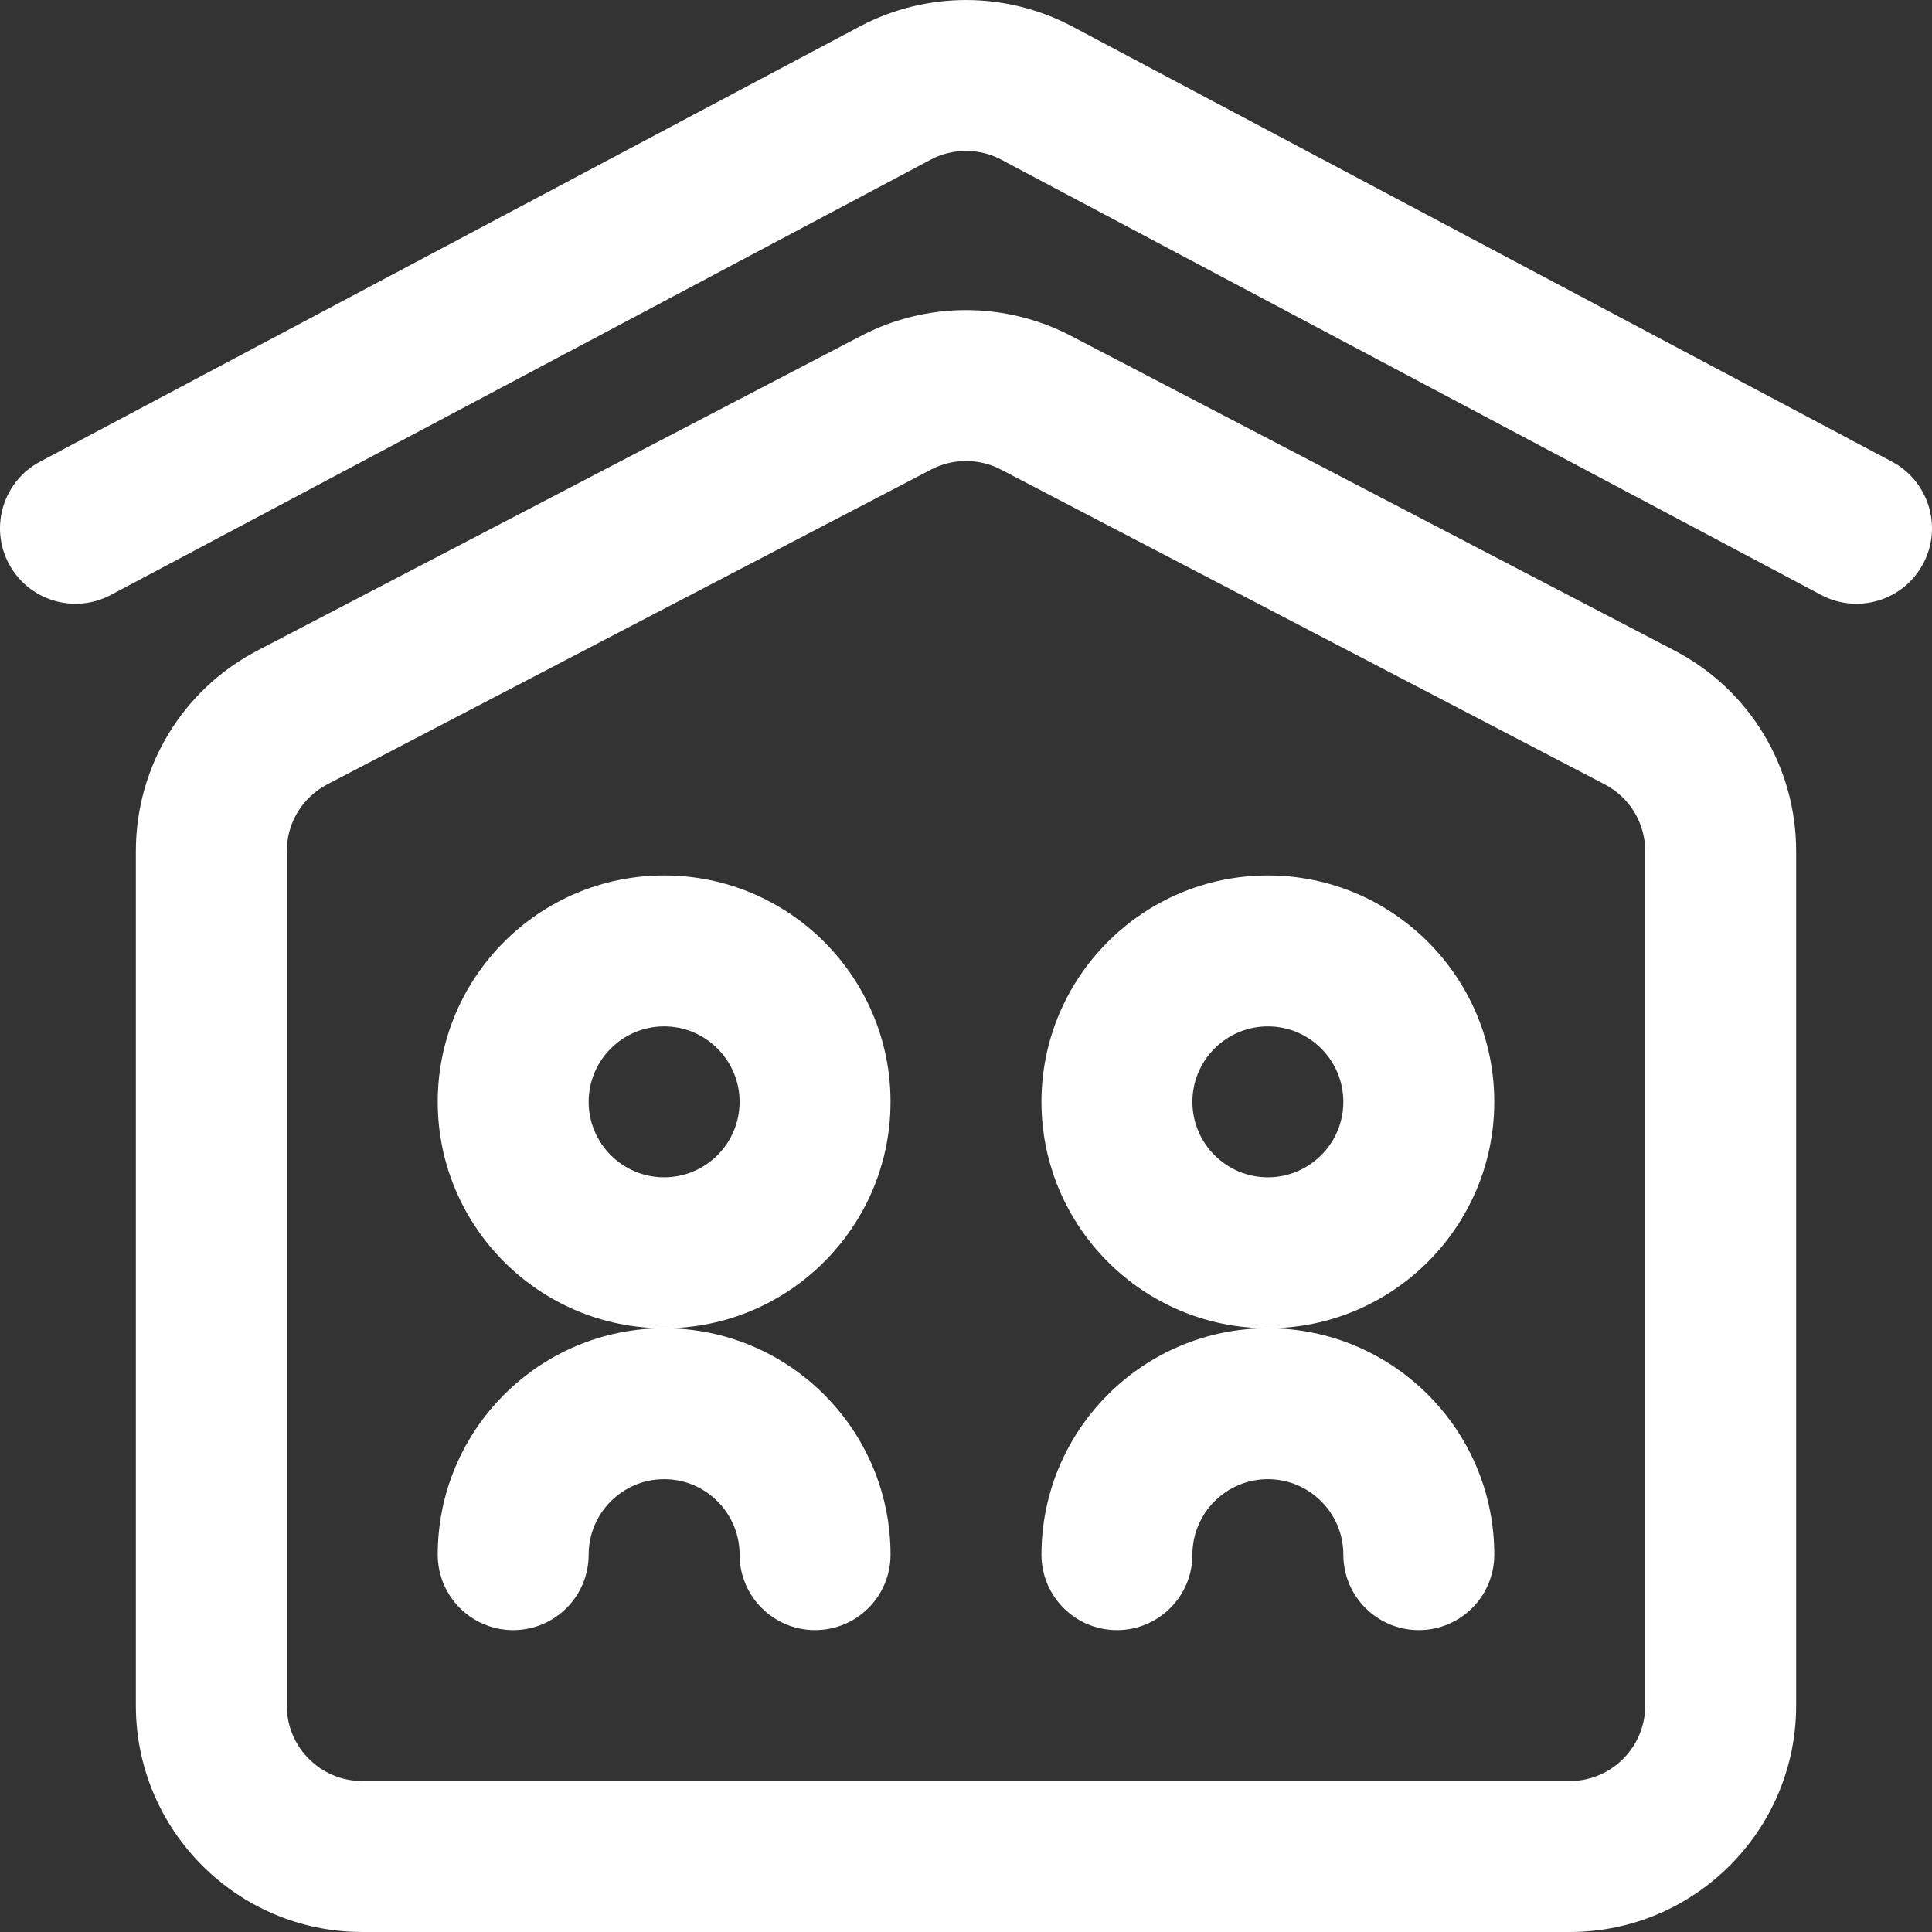
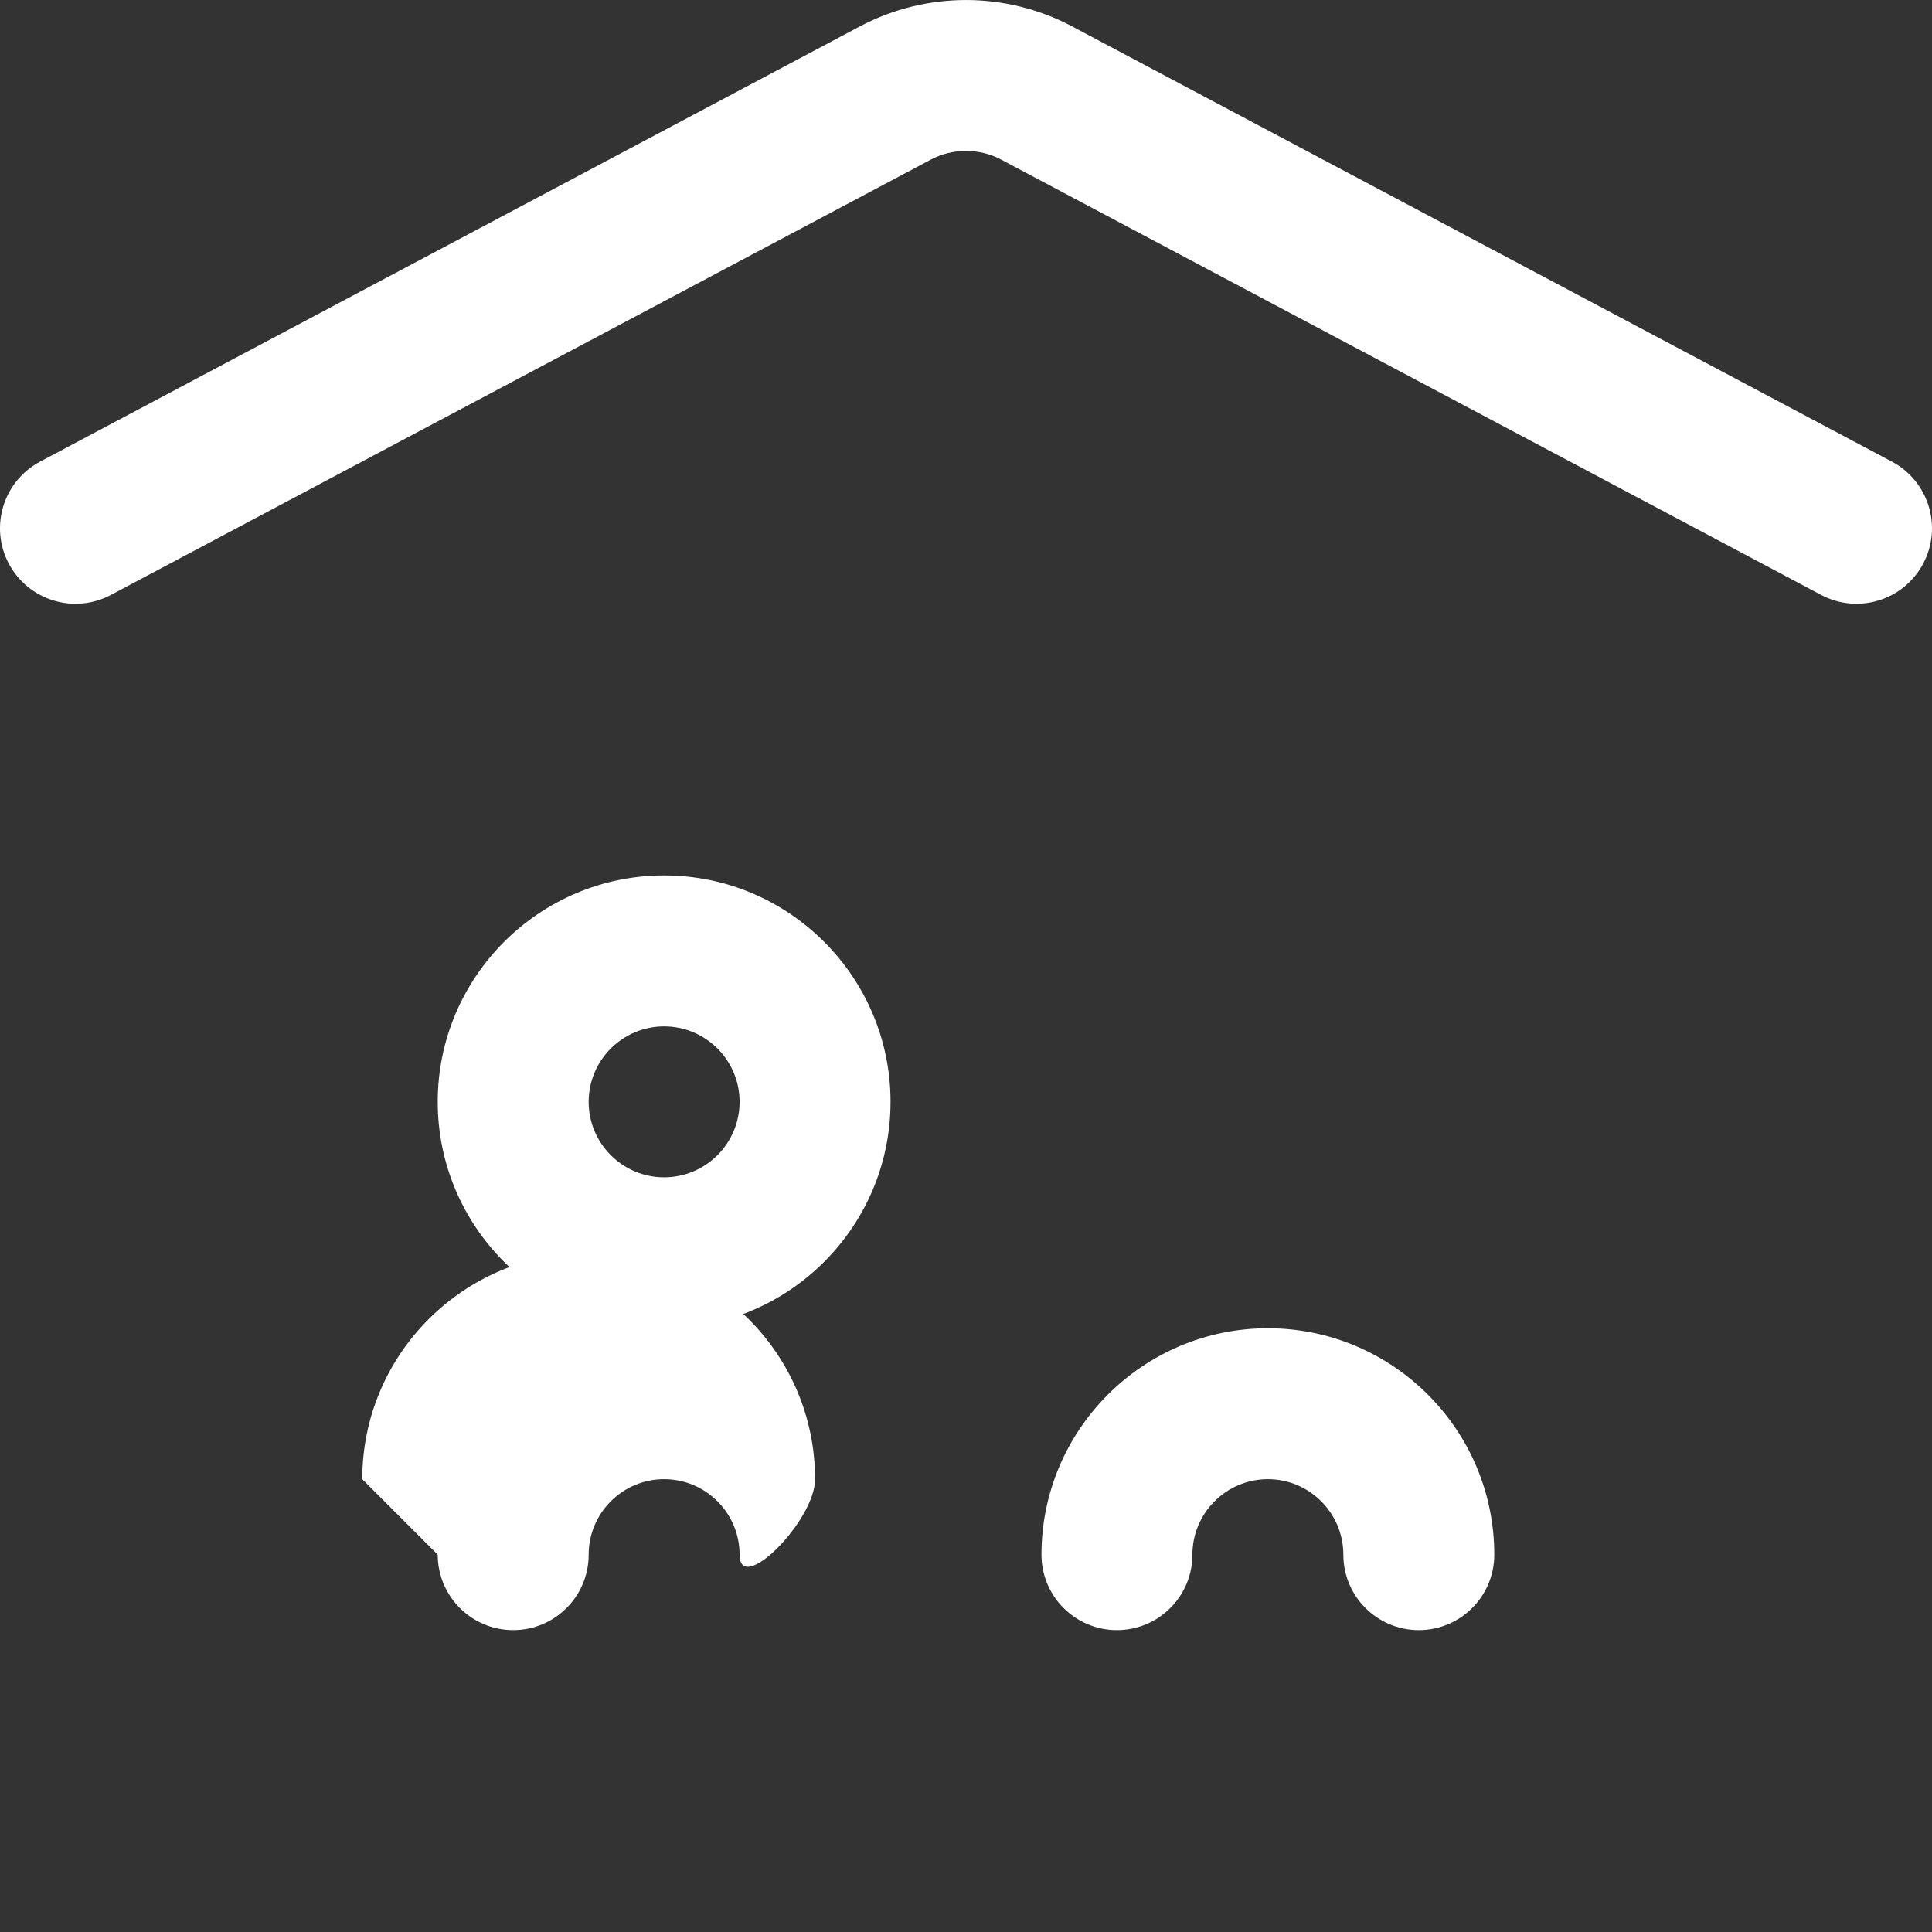
<svg xmlns="http://www.w3.org/2000/svg" width="512" height="512" x="0" y="0" viewBox="0 0 512.008 512.008" style="enable-background:new 0 0 512 512" xml:space="preserve" class="">
  <rect x="0" y="0" width="512.008" height="512.008" fill="#333333" stroke="none" />
  <g>
    <g>
-       <path d="m443.741 172.383-160.025-83.425c-8.498-4.432-18.081-6.774-27.712-6.774s-19.214 2.343-27.71 6.773l-160.027 83.426c-19.901 10.375-32.263 30.761-32.263 53.204v226.417c0 33.084 26.916 60 60 60h320c33.084 0 60-26.916 60-60v-226.417c0-22.443-12.362-42.829-32.263-53.204zm-7.737 279.621c0 11.028-8.972 20-20 20h-320c-11.028 0-20-8.972-20-20v-226.417c0-7.481 4.121-14.277 10.754-17.735l160.029-83.427c2.852-1.487 5.953-2.241 9.217-2.241s6.365.754 9.219 2.242l160.027 83.426c6.633 3.458 10.754 10.254 10.754 17.735z" fill="#ffffff" data-original="#000000" class="" />
      <path d="m501.382 122.339-217.535-115.492c-.043-.023-.087-.046-.131-.069-8.498-4.432-18.081-6.774-27.712-6.774s-19.214 2.343-27.712 6.774c-.044.023-.087.046-.131.069l-217.536 115.492c-9.756 5.18-13.466 17.287-8.286 27.043 5.179 9.756 17.287 13.466 27.043 8.286l217.457-115.45c2.837-1.469 5.92-2.214 9.165-2.214s6.327.745 9.165 2.214l217.457 115.45c9.715 5.158 21.843 1.509 27.043-8.286 5.179-9.756 1.469-21.863-8.287-27.043z" fill="#ffffff" data-original="#000000" class="" />
      <path d="m236.004 292.004c0-33.084-26.916-60-60-60s-60 26.916-60 60 26.916 60 60 60 60-26.916 60-60zm-60 20c-11.028 0-20-8.972-20-20s8.972-20 20-20 20 8.972 20 20-8.972 20-20 20z" fill="#ffffff" data-original="#000000" class="" />
-       <path d="m396.004 292.004c0-33.084-26.916-60-60-60s-60 26.916-60 60 26.916 60 60 60 60-26.916 60-60zm-60 20c-11.028 0-20-8.972-20-20s8.972-20 20-20 20 8.972 20 20-8.972 20-20 20z" fill="#ffffff" data-original="#000000" class="" />
-       <path d="m116.004 412.004c0 11.046 8.954 20 20 20s20-8.954 20-20c0-11.028 8.972-20 20-20s20 8.972 20 20c0 11.046 8.954 20 20 20s20-8.954 20-20c0-33.084-26.916-60-60-60s-60 26.916-60 60z" fill="#ffffff" data-original="#000000" class="" />
+       <path d="m116.004 412.004c0 11.046 8.954 20 20 20s20-8.954 20-20c0-11.028 8.972-20 20-20s20 8.972 20 20s20-8.954 20-20c0-33.084-26.916-60-60-60s-60 26.916-60 60z" fill="#ffffff" data-original="#000000" class="" />
      <path d="m276.004 412.004c0 11.046 8.954 20 20 20s20-8.954 20-20c0-11.028 8.972-20 20-20s20 8.972 20 20c0 11.046 8.954 20 20 20s20-8.954 20-20c0-33.084-26.916-60-60-60s-60 26.916-60 60z" fill="#ffffff" data-original="#000000" class="" />
    </g>
  </g>
</svg>